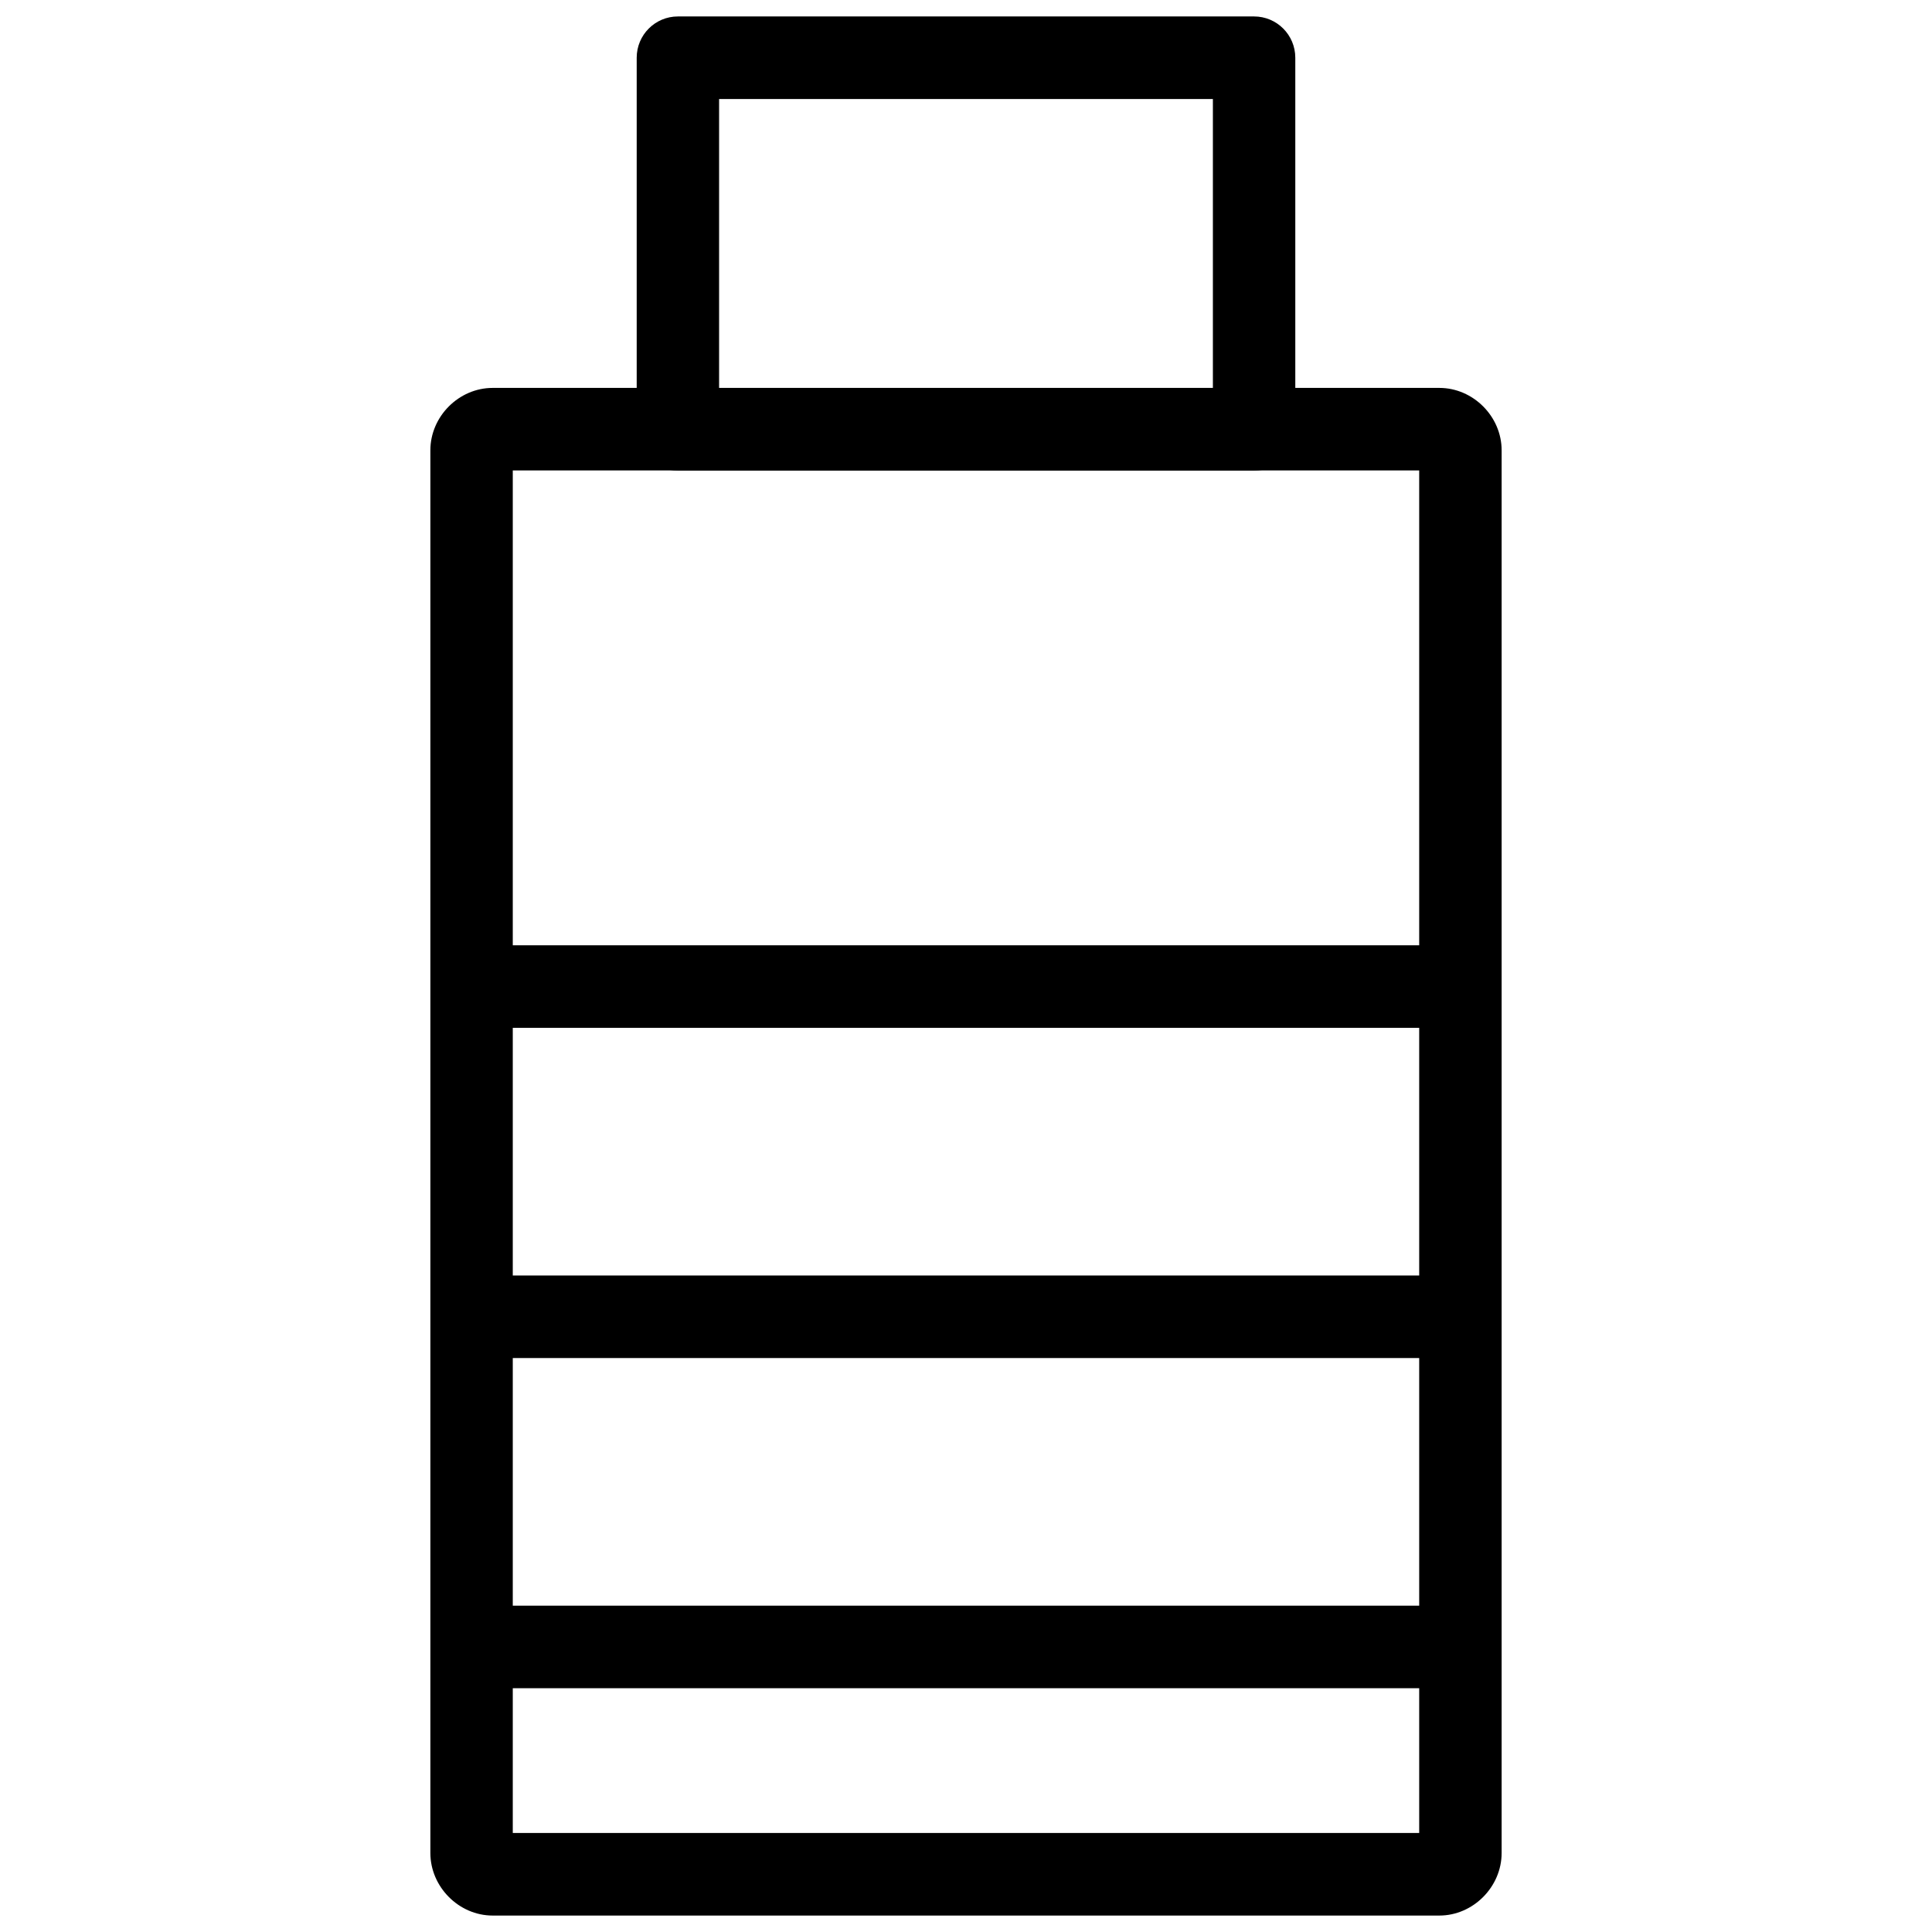
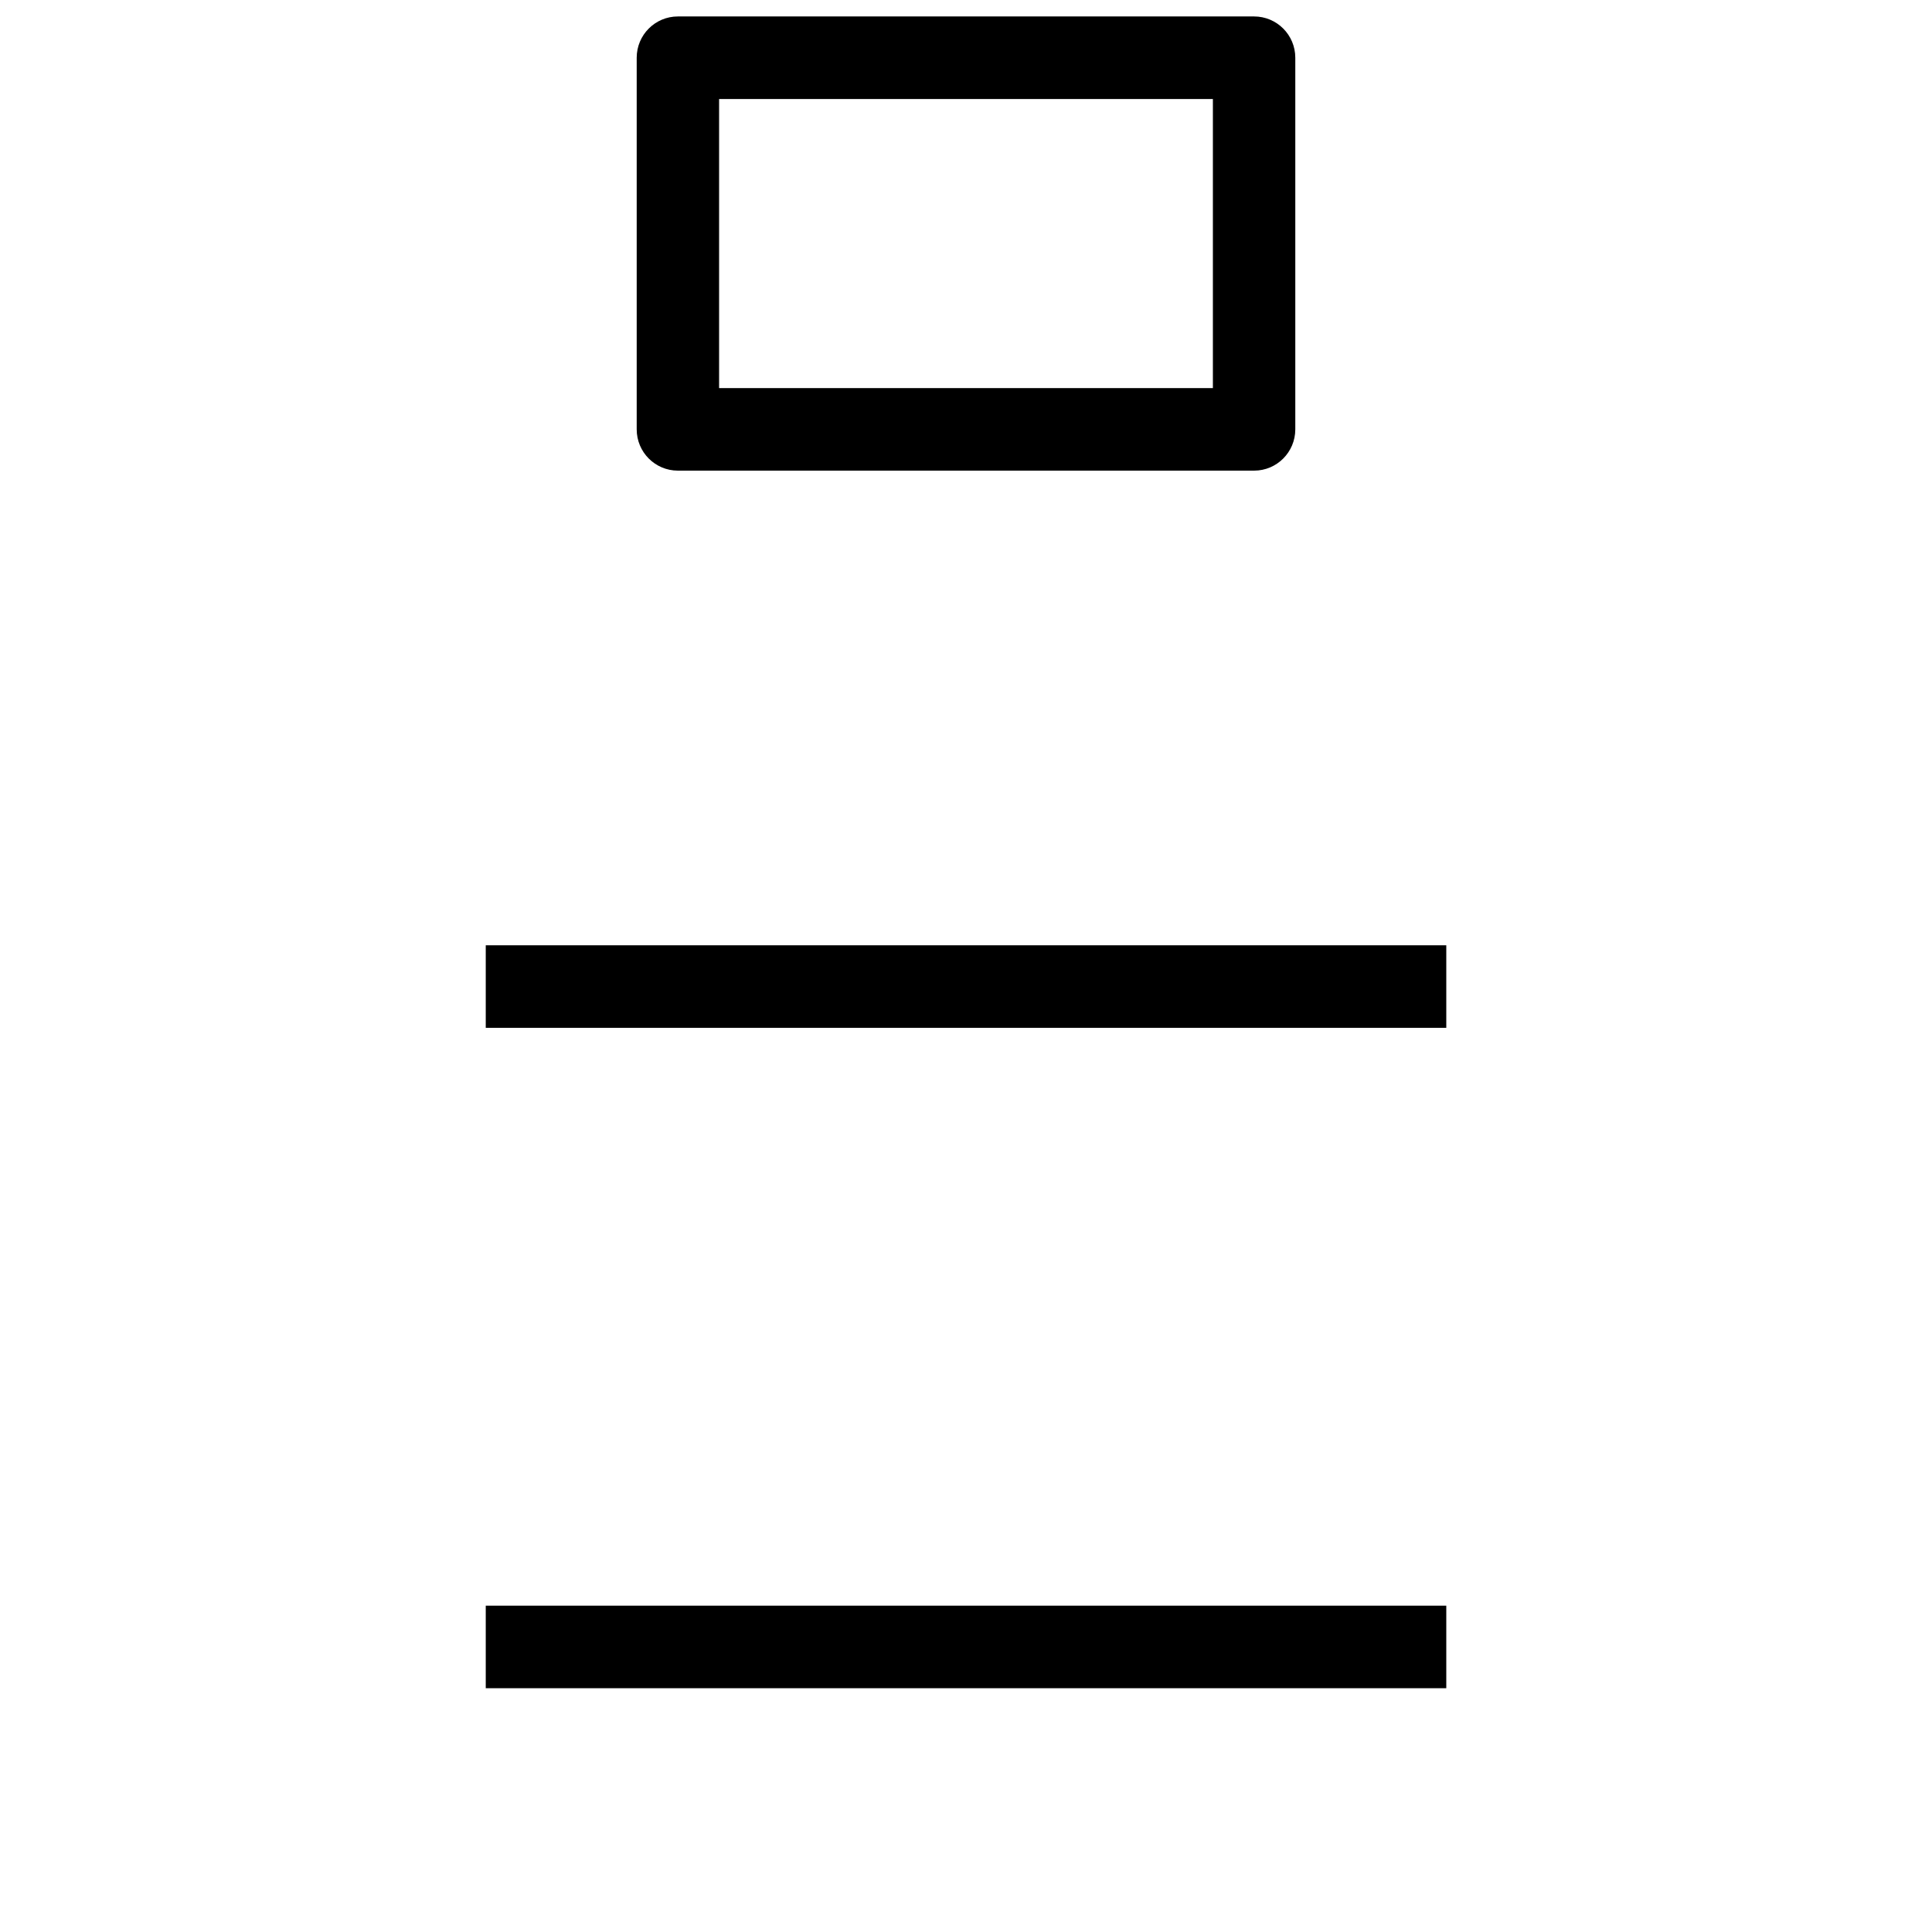
<svg xmlns="http://www.w3.org/2000/svg" width="800px" height="800px" version="1.1" viewBox="144 144 512 512">
  <defs>
    <clipPath id="b">
      <path d="m312 148.09h176v120.91h-176z" />
    </clipPath>
    <clipPath id="a">
-       <path d="m258 246h284v405.9h-284z" />
-     </clipPath>
+       </clipPath>
  </defs>
  <g clip-path="url(#b)">
    <path d="m323.65 148.36c-6.031 0-10.918 4.898-10.918 10.938v98.488c0 6.039 4.887 10.938 10.918 10.938h152.7-0.004c6.031 0 10.918-4.898 10.922-10.938v-98.488c0-6.039-4.891-10.938-10.922-10.938h-152.7zm10.918 21.875h130.86v76.609h-130.86z" />
  </g>
  <g clip-path="url(#a)">
-     <path d="m274.56 246.8c-8.957 0-16.508 7.559-16.508 16.535v371.73c0 8.977 7.547 16.578 16.508 16.578h250.88c8.957 0 16.508-7.602 16.508-16.578v-371.73c0-8.973-7.547-16.535-16.508-16.535zm5.332 21.875h240.21v361.09h-240.21z" />
-   </g>
+     </g>
  <path d="m272.73 394.51v21.875h254.55v-21.875z" fill-rule="evenodd" />
-   <path d="m272.73 482.02v21.875h254.55v-21.875z" fill-rule="evenodd" />
  <path d="m272.73 569.52v21.875h254.55v-21.875z" fill-rule="evenodd" />
</svg>